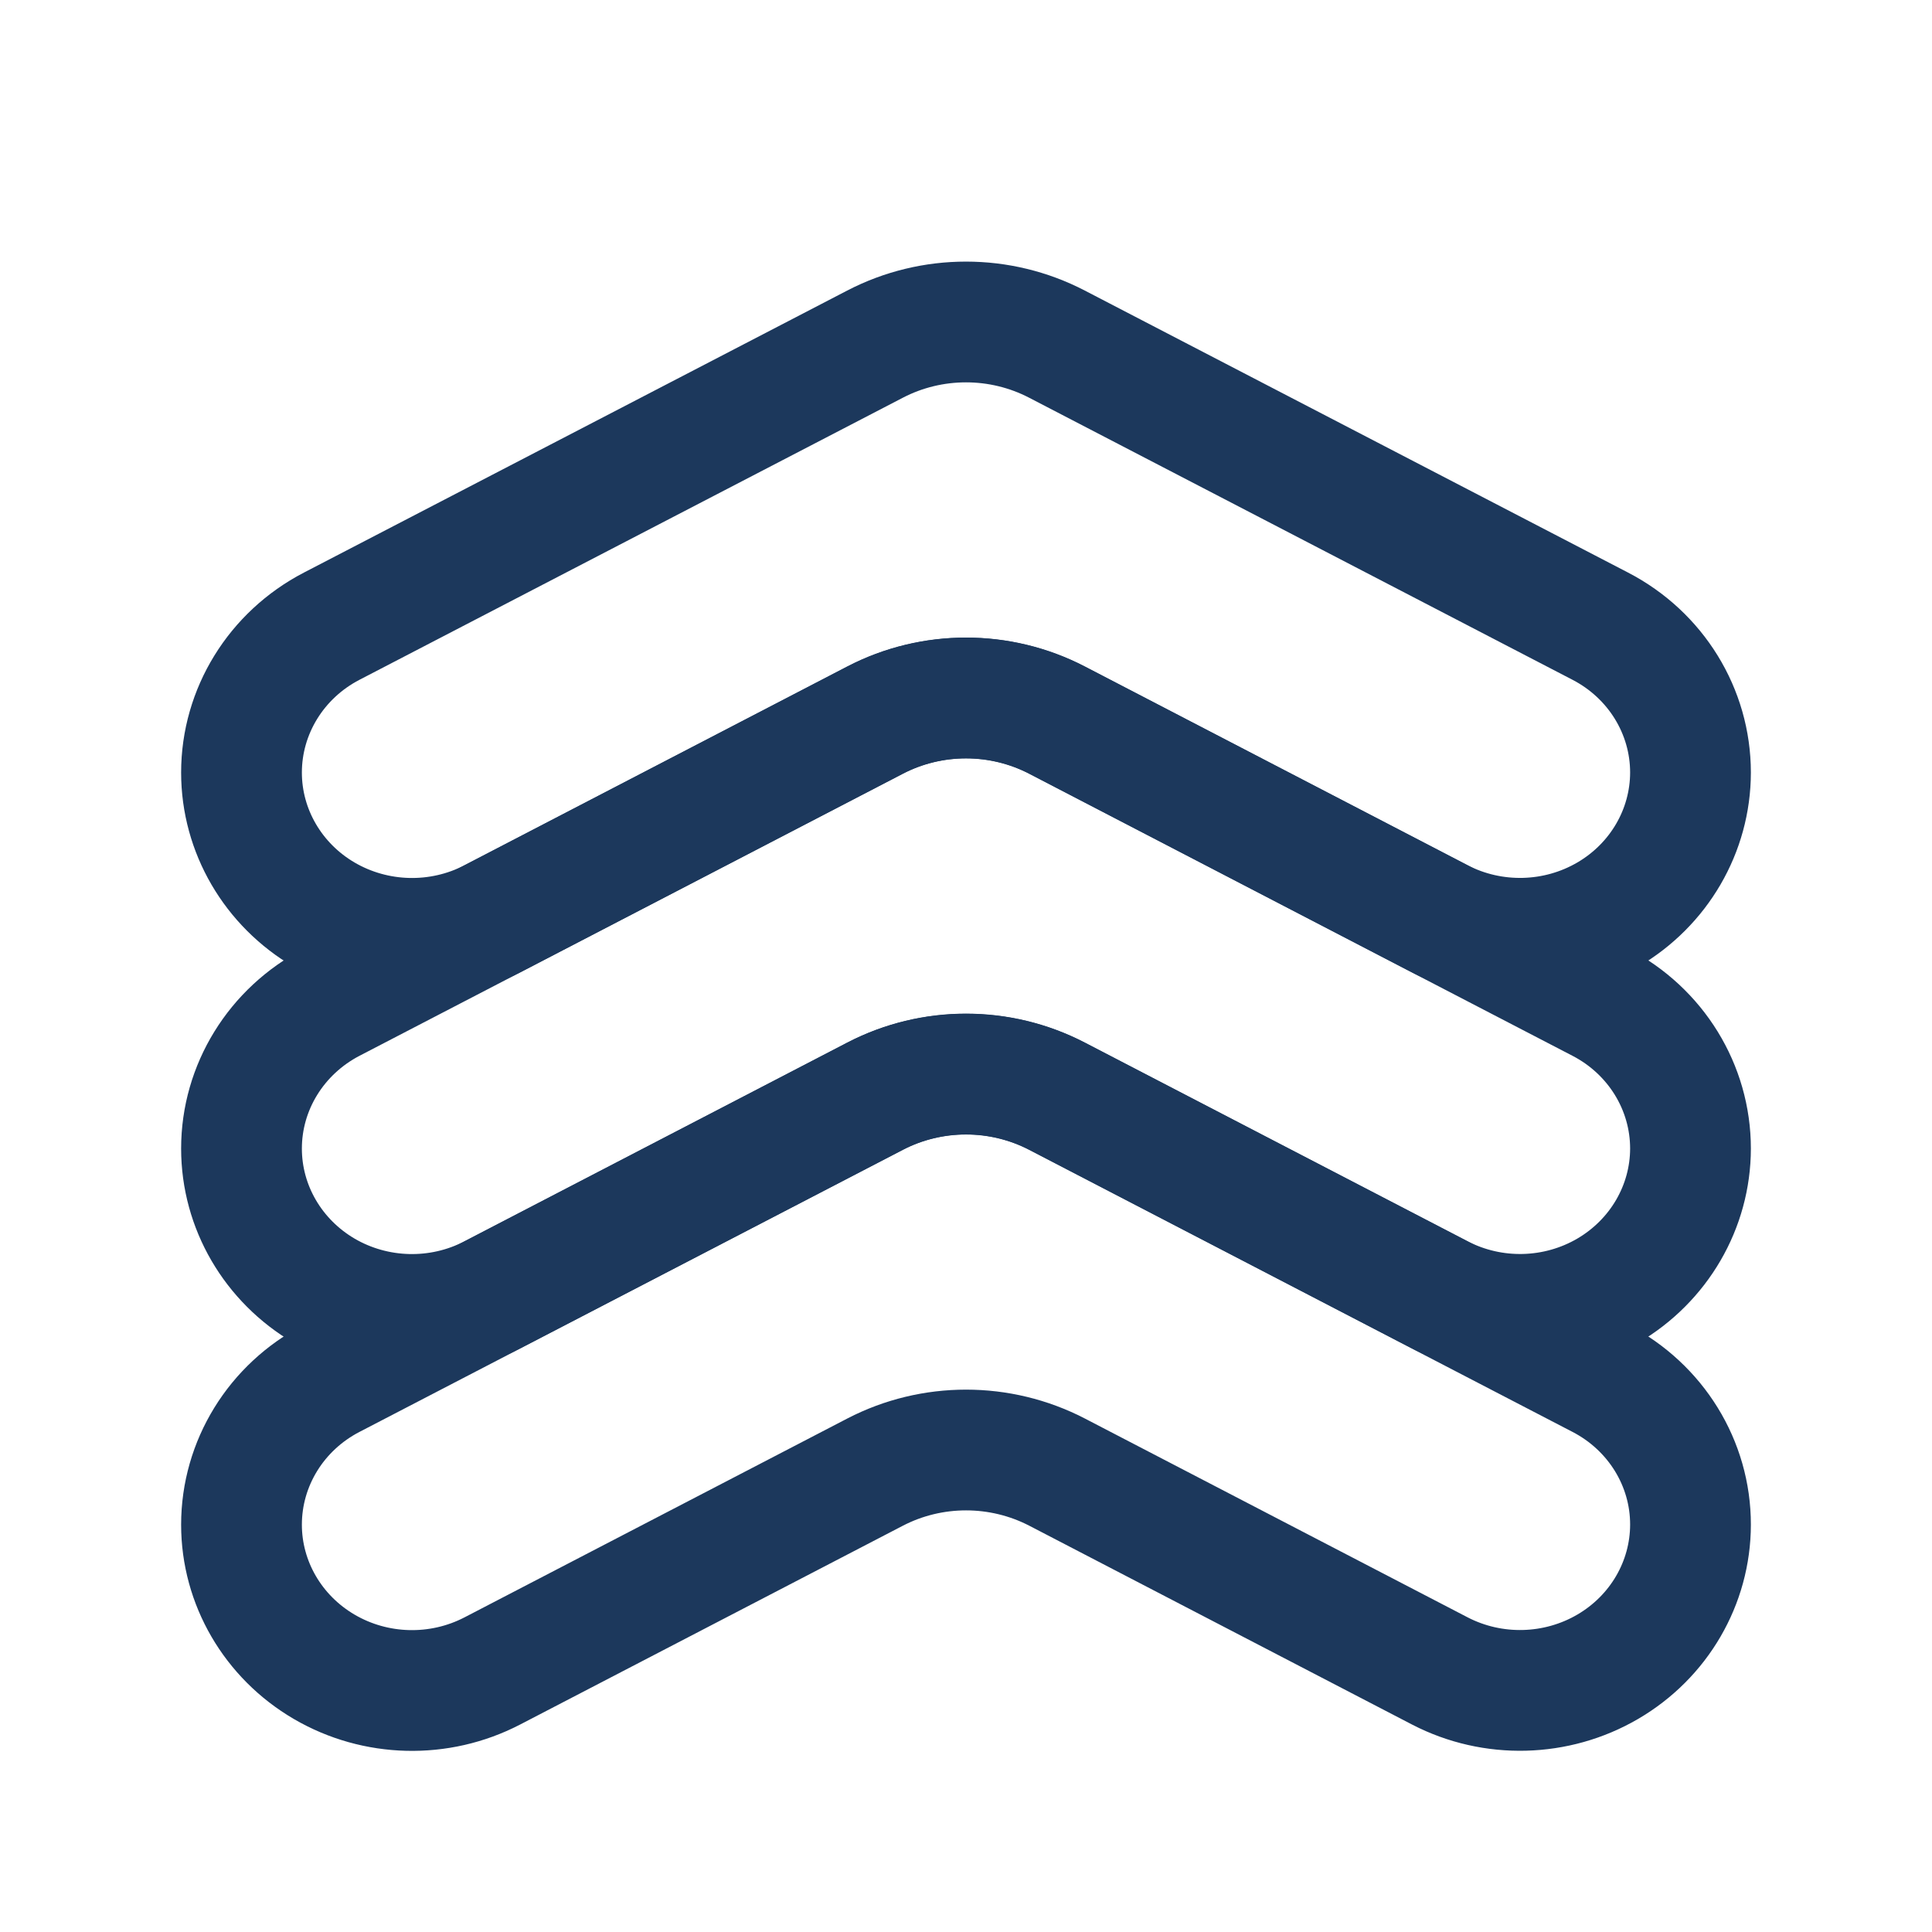
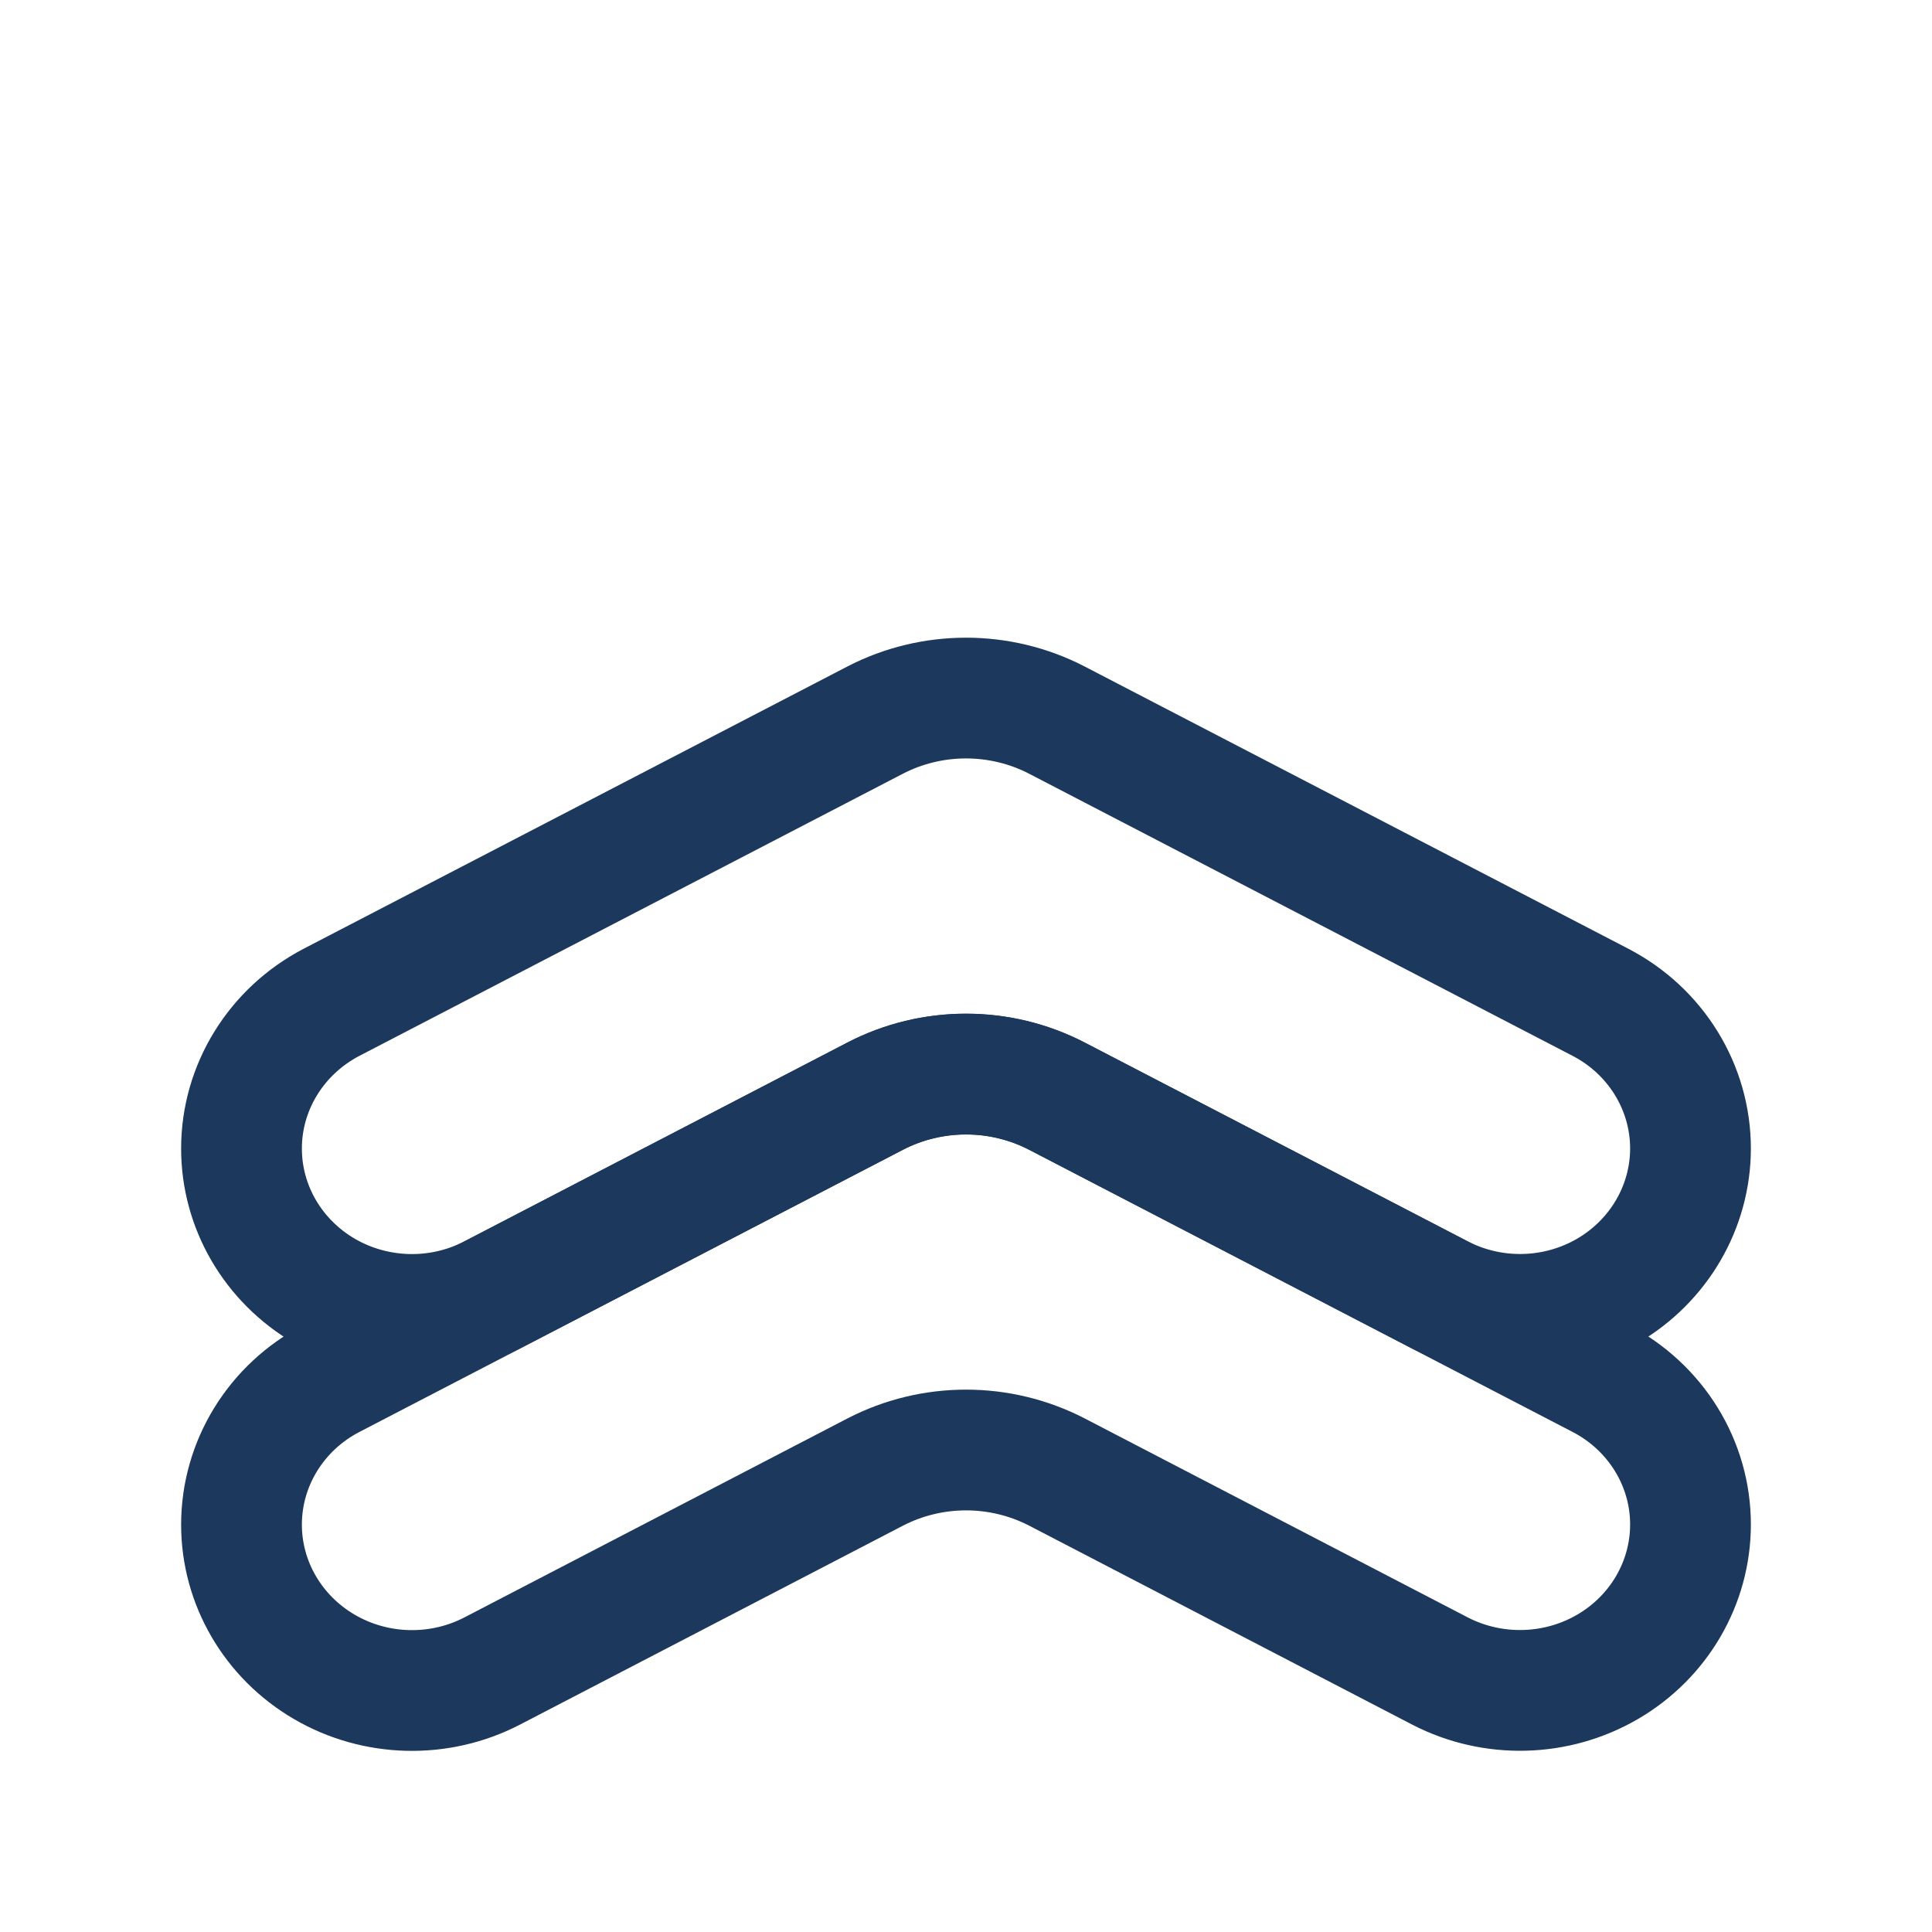
<svg xmlns="http://www.w3.org/2000/svg" width="24px" height="24px" viewBox="0 0 24 24" version="1.1">
  <title>Social-Medias-Rewards-Rating / Rewards/Awards / award-badge-3_2</title>
  <g id="Social-Medias-Rewards-Rating-/-Rewards/Awards-/-award-badge-3_2" stroke="none" stroke-width="1" fill="none" fill-rule="evenodd" stroke-linecap="round" stroke-linejoin="round">
    <g id="Group" transform="translate(3, 4)" stroke="#1C385C" stroke-width="1.5">
      <g id="award-badge-3">
-         <path d="M14.888,7.415 L10.131,4.945 C9.424,4.578 8.577,4.578 7.871,4.945 L3.114,7.415 C2.458,7.755 1.666,7.735 1.028,7.363 C0.391,6.991 0,6.32 8.17453711e-08,5.597 L8.17453711e-08,5.597 C8.17453711e-08,4.836 0.431,4.137 1.12,3.779 L7.87,0.275 C8.576,-0.092 9.424,-0.092 10.13,0.275 L16.88,3.779 C17.57,4.137 18,4.836 18,5.597 L18,5.597 C17.999,6.32 17.609,6.99 16.972,7.362 C16.335,7.734 15.544,7.754 14.888,7.415 Z" id="Shape" />
-         <path d="M14.888,12.086 L10.131,9.617 C9.424,9.25 8.577,9.25 7.871,9.617 L3.114,12.086 C2.458,12.427 1.666,12.407 1.028,12.035 C0.391,11.662 0,10.992 8.17453711e-08,10.268 L8.17453711e-08,10.268 C8.17453711e-08,9.507 0.431,8.809 1.12,8.45 L7.87,4.946 C8.576,4.58 9.424,4.58 10.13,4.946 L16.88,8.45 C17.57,8.808 18,9.507 18,10.268 L18,10.268 C17.999,10.991 17.609,11.661 16.972,12.034 C16.335,12.406 15.544,12.426 14.888,12.086 Z" id="Shape" />
+         <path d="M14.888,12.086 L10.131,9.617 C9.424,9.25 8.577,9.25 7.871,9.617 L3.114,12.086 C2.458,12.427 1.666,12.407 1.028,12.035 C0.391,11.662 0,10.992 8.17453711e-08,10.268 L8.17453711e-08,10.268 C8.17453711e-08,9.507 0.431,8.809 1.12,8.45 L7.87,4.946 C8.576,4.58 9.424,4.58 10.13,4.946 L16.88,8.45 C17.57,8.808 18,9.507 18,10.268 L18,10.268 C17.999,10.991 17.609,11.661 16.972,12.034 C16.335,12.406 15.544,12.426 14.888,12.086 " id="Shape" />
        <path d="M14.888,16.758 L10.131,14.287 C9.424,13.921 8.577,13.921 7.871,14.287 L3.114,16.758 C2.458,17.098 1.666,17.079 1.028,16.706 C0.391,16.334 0,15.663 0,14.94 L0,14.94 C-0,14.179 0.43,13.48 1.12,13.122 L7.87,9.618 C8.576,9.252 9.424,9.252 10.13,9.618 L16.88,13.122 C17.57,13.48 18.001,14.179 18,14.94 L18,14.94 C17.999,15.663 17.609,16.333 16.972,16.705 C16.335,17.077 15.544,17.097 14.888,16.758 Z" id="Shape" />
      </g>
    </g>
  </g>
</svg>